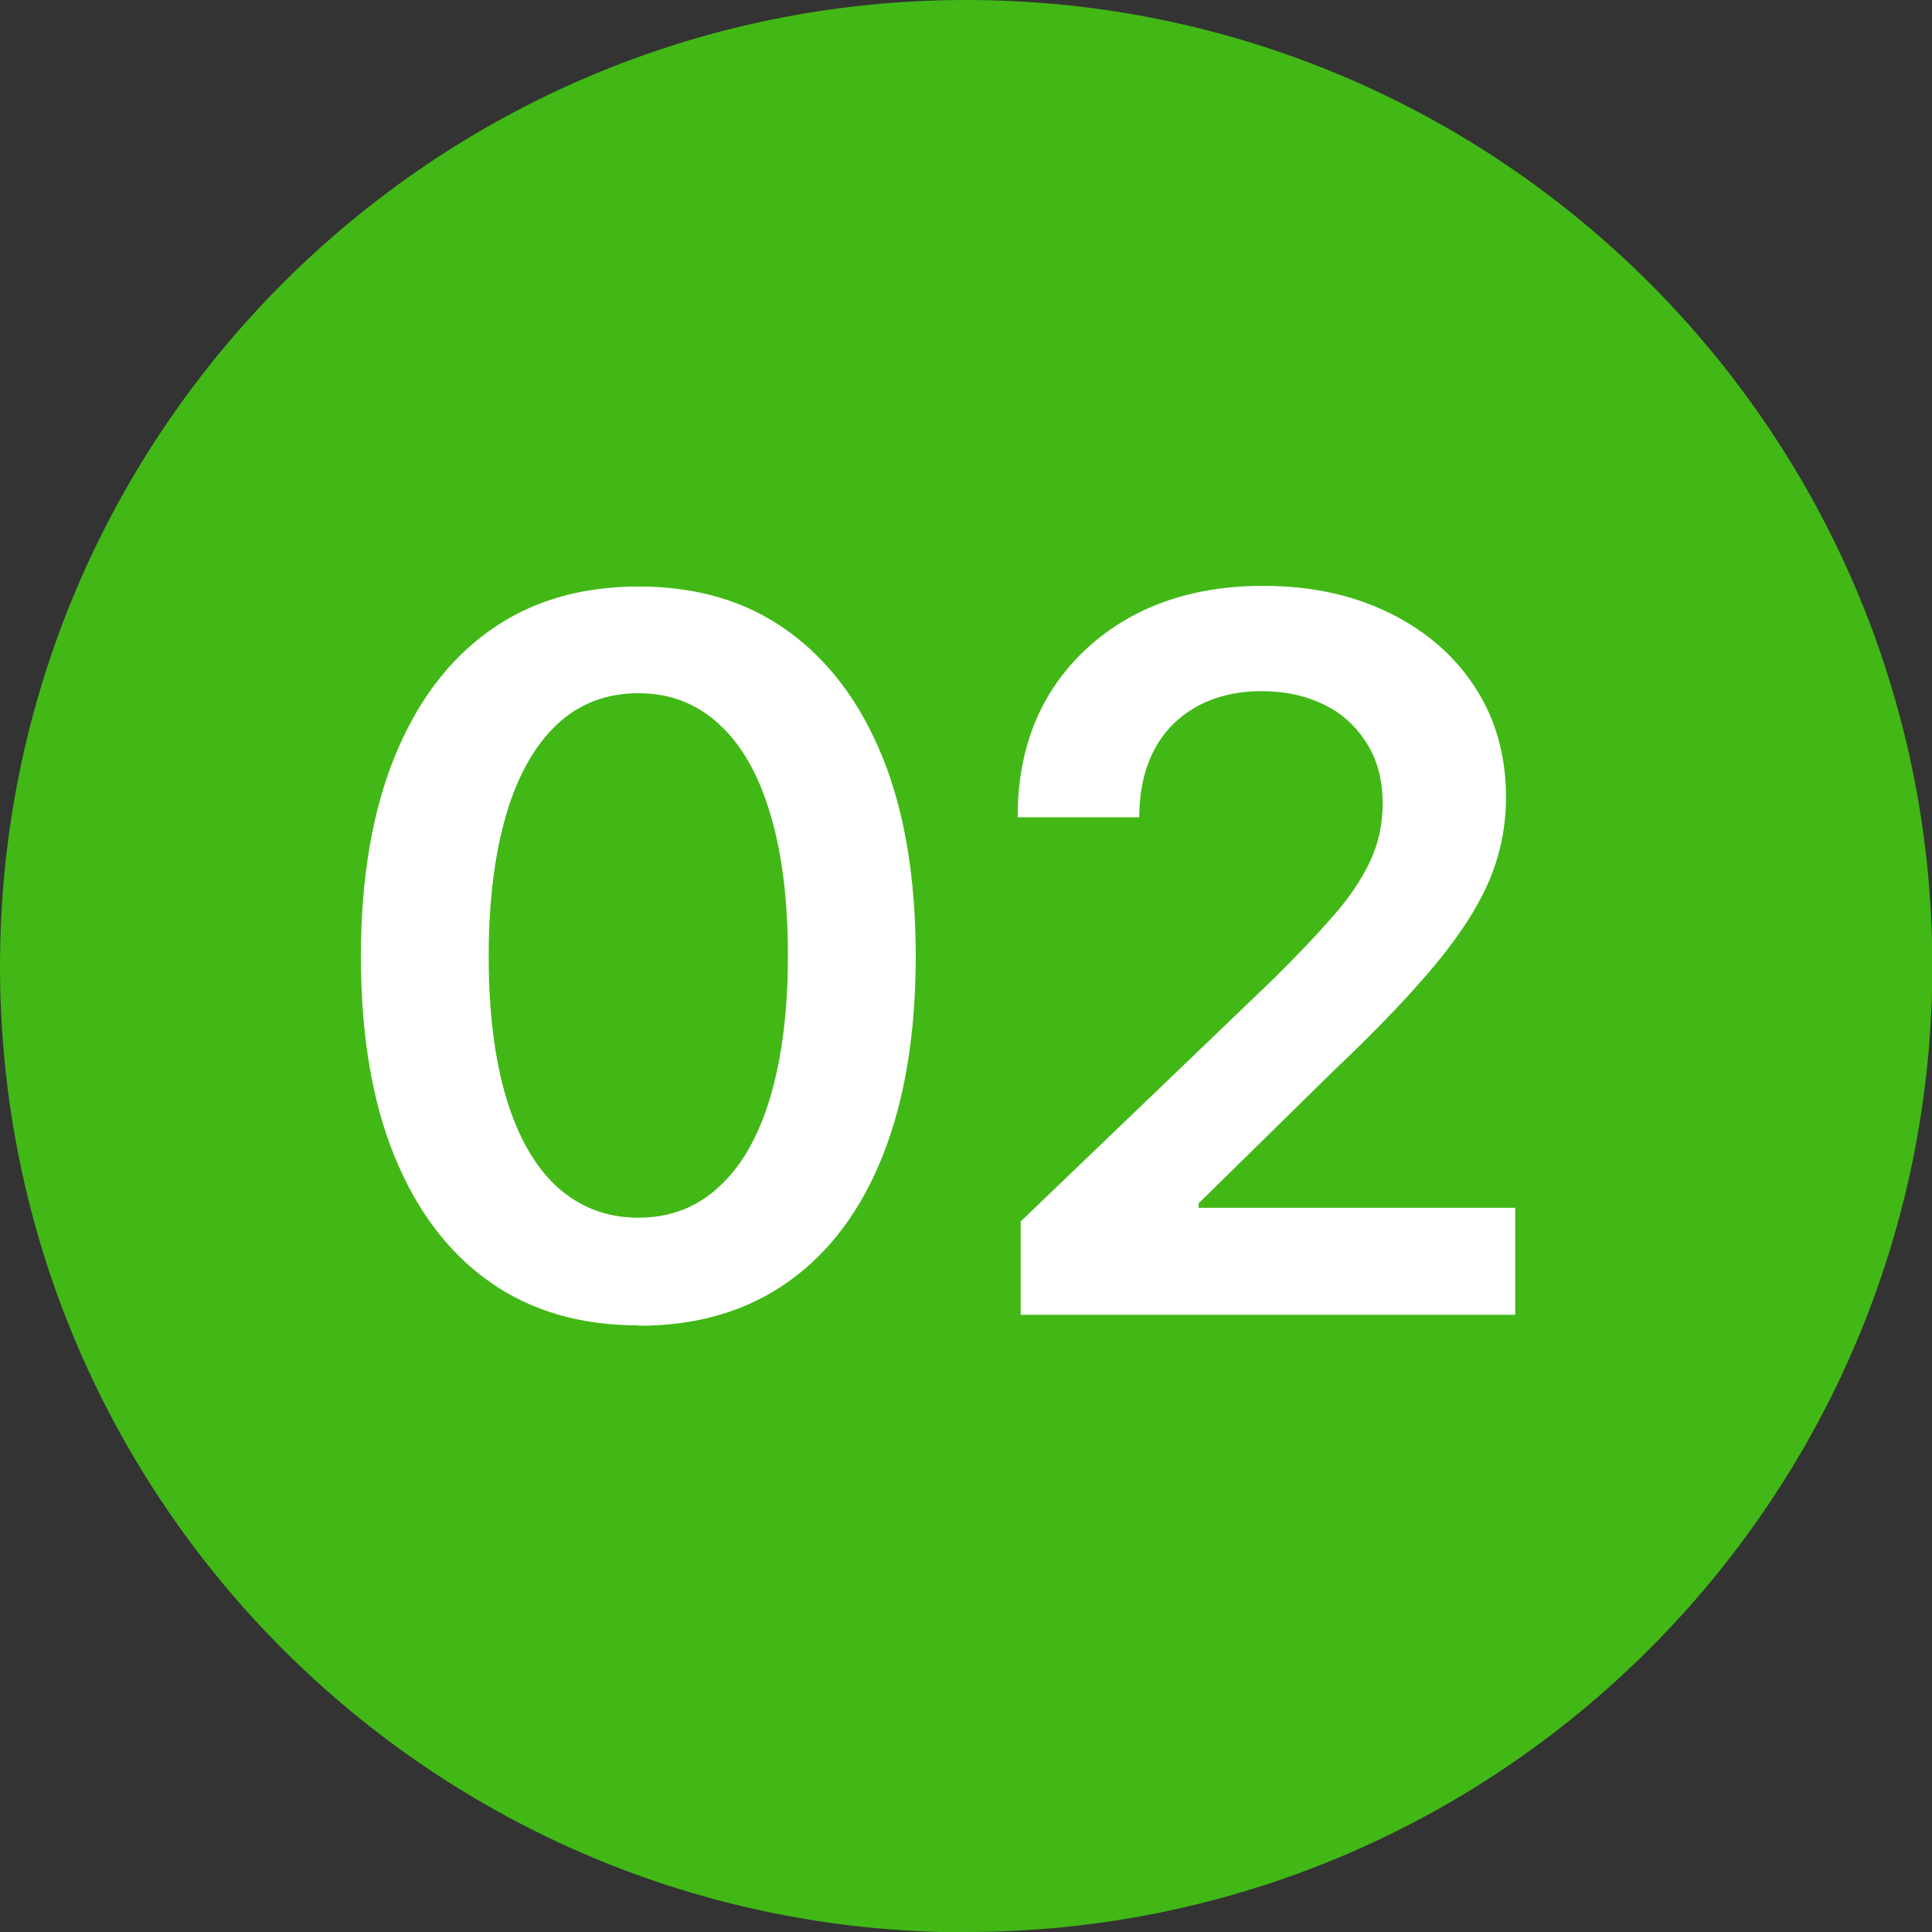
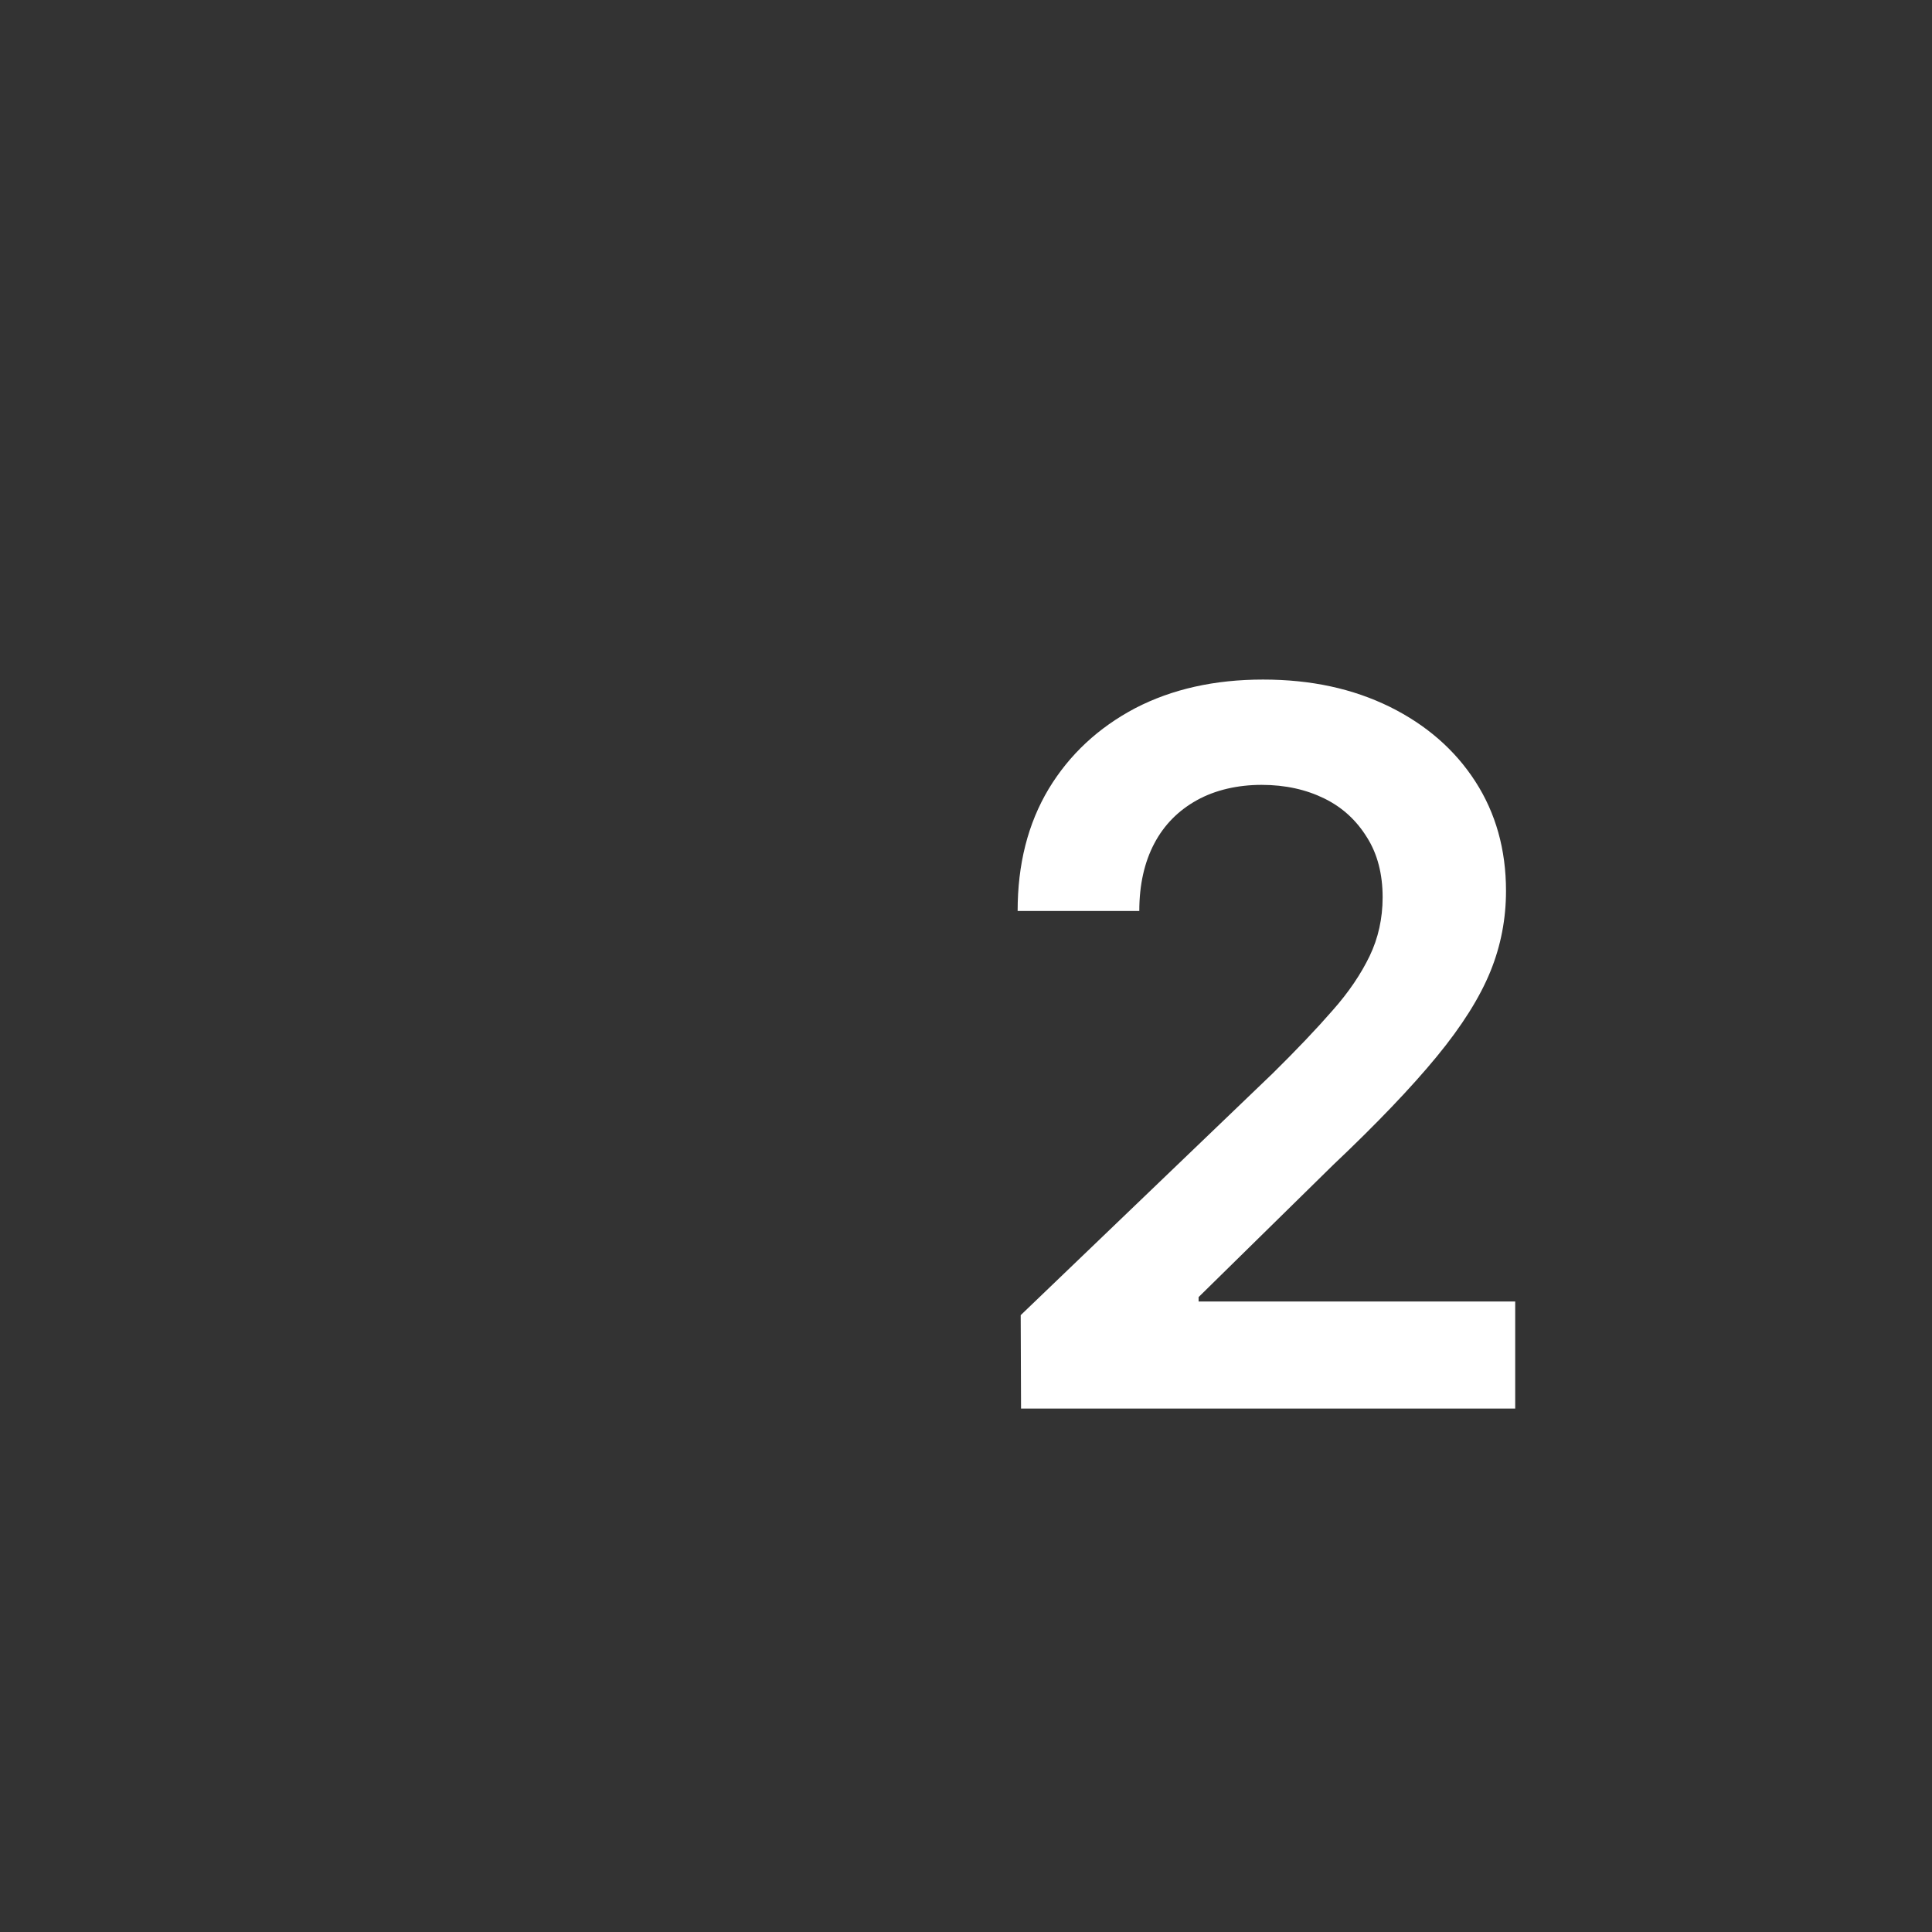
<svg xmlns="http://www.w3.org/2000/svg" id="Ebene_2" data-name="Ebene 2" viewBox="0 0 56.69 56.69">
  <rect x="0" y="0" width="56.69" height="56.69" fill="#333333" stroke="none" />
  <defs>
    <style> .cls-1 { fill: #fff; } .cls-2 { fill: #41b816; fill-rule: evenodd; } </style>
  </defs>
  <g id="Ebene_1-2" data-name="Ebene 1">
    <g>
-       <path class="cls-2" d="M28.35,56.69c15.66,0,28.35-12.69,28.35-28.35S44,0,28.35,0,0,12.69,0,28.35s12.69,28.35,28.35,28.35Z" />
      <g>
-         <path class="cls-1" d="M18.73,38.89c-1.71,0-3.17-.43-4.38-1.29-1.21-.86-2.14-2.1-2.79-3.71s-.97-3.56-.97-5.83.33-4.22.98-5.83,1.58-2.86,2.79-3.72c1.21-.87,2.67-1.3,4.38-1.3s3.16.43,4.37,1.3c1.21.87,2.14,2.11,2.79,3.72s.97,3.56.97,5.83-.32,4.21-.96,5.83c-.64,1.62-1.57,2.86-2.78,3.72-1.21.86-2.67,1.29-4.38,1.29ZM18.73,35.73c.93,0,1.72-.3,2.37-.91.66-.6,1.16-1.48,1.5-2.62.34-1.14.52-2.53.52-4.15s-.17-3.02-.52-4.17c-.34-1.15-.84-2.03-1.5-2.63-.66-.61-1.45-.91-2.37-.91s-1.73.3-2.38.91c-.65.61-1.15,1.49-1.49,2.63-.34,1.15-.52,2.54-.52,4.17s.17,3.01.51,4.15c.34,1.14.84,2.02,1.49,2.62.66.6,1.45.91,2.39.91Z" />
-         <path class="cls-1" d="M29.95,38.59v-2.75l7.39-7.09c.7-.69,1.29-1.31,1.76-1.85.48-.54.84-1.08,1.09-1.6.25-.52.38-1.1.38-1.72,0-.68-.15-1.27-.46-1.76-.31-.5-.72-.88-1.25-1.14s-1.14-.4-1.84-.4-1.36.15-1.9.45c-.54.3-.96.72-1.25,1.27-.29.55-.44,1.21-.44,1.98h-3.57c0-1.37.3-2.56.91-3.58.61-1.01,1.46-1.8,2.54-2.37,1.08-.56,2.33-.84,3.75-.84s2.64.27,3.72.8c1.07.53,1.91,1.26,2.51,2.19.6.93.9,2,.9,3.21,0,.82-.15,1.61-.46,2.37-.31.76-.83,1.59-1.57,2.49-.74.9-1.76,1.97-3.05,3.19l-3.94,3.87v.13h9.29v3.14h-14.5Z" />
+         <path class="cls-1" d="M29.95,38.59l7.39-7.09c.7-.69,1.29-1.31,1.76-1.85.48-.54.84-1.08,1.09-1.6.25-.52.38-1.1.38-1.72,0-.68-.15-1.27-.46-1.76-.31-.5-.72-.88-1.25-1.14s-1.14-.4-1.84-.4-1.36.15-1.9.45c-.54.3-.96.72-1.25,1.27-.29.55-.44,1.21-.44,1.98h-3.57c0-1.37.3-2.56.91-3.58.61-1.01,1.46-1.8,2.54-2.37,1.08-.56,2.33-.84,3.75-.84s2.64.27,3.72.8c1.07.53,1.91,1.26,2.51,2.19.6.93.9,2,.9,3.21,0,.82-.15,1.61-.46,2.37-.31.76-.83,1.59-1.57,2.49-.74.9-1.76,1.97-3.05,3.19l-3.94,3.87v.13h9.29v3.14h-14.5Z" />
      </g>
    </g>
  </g>
</svg>